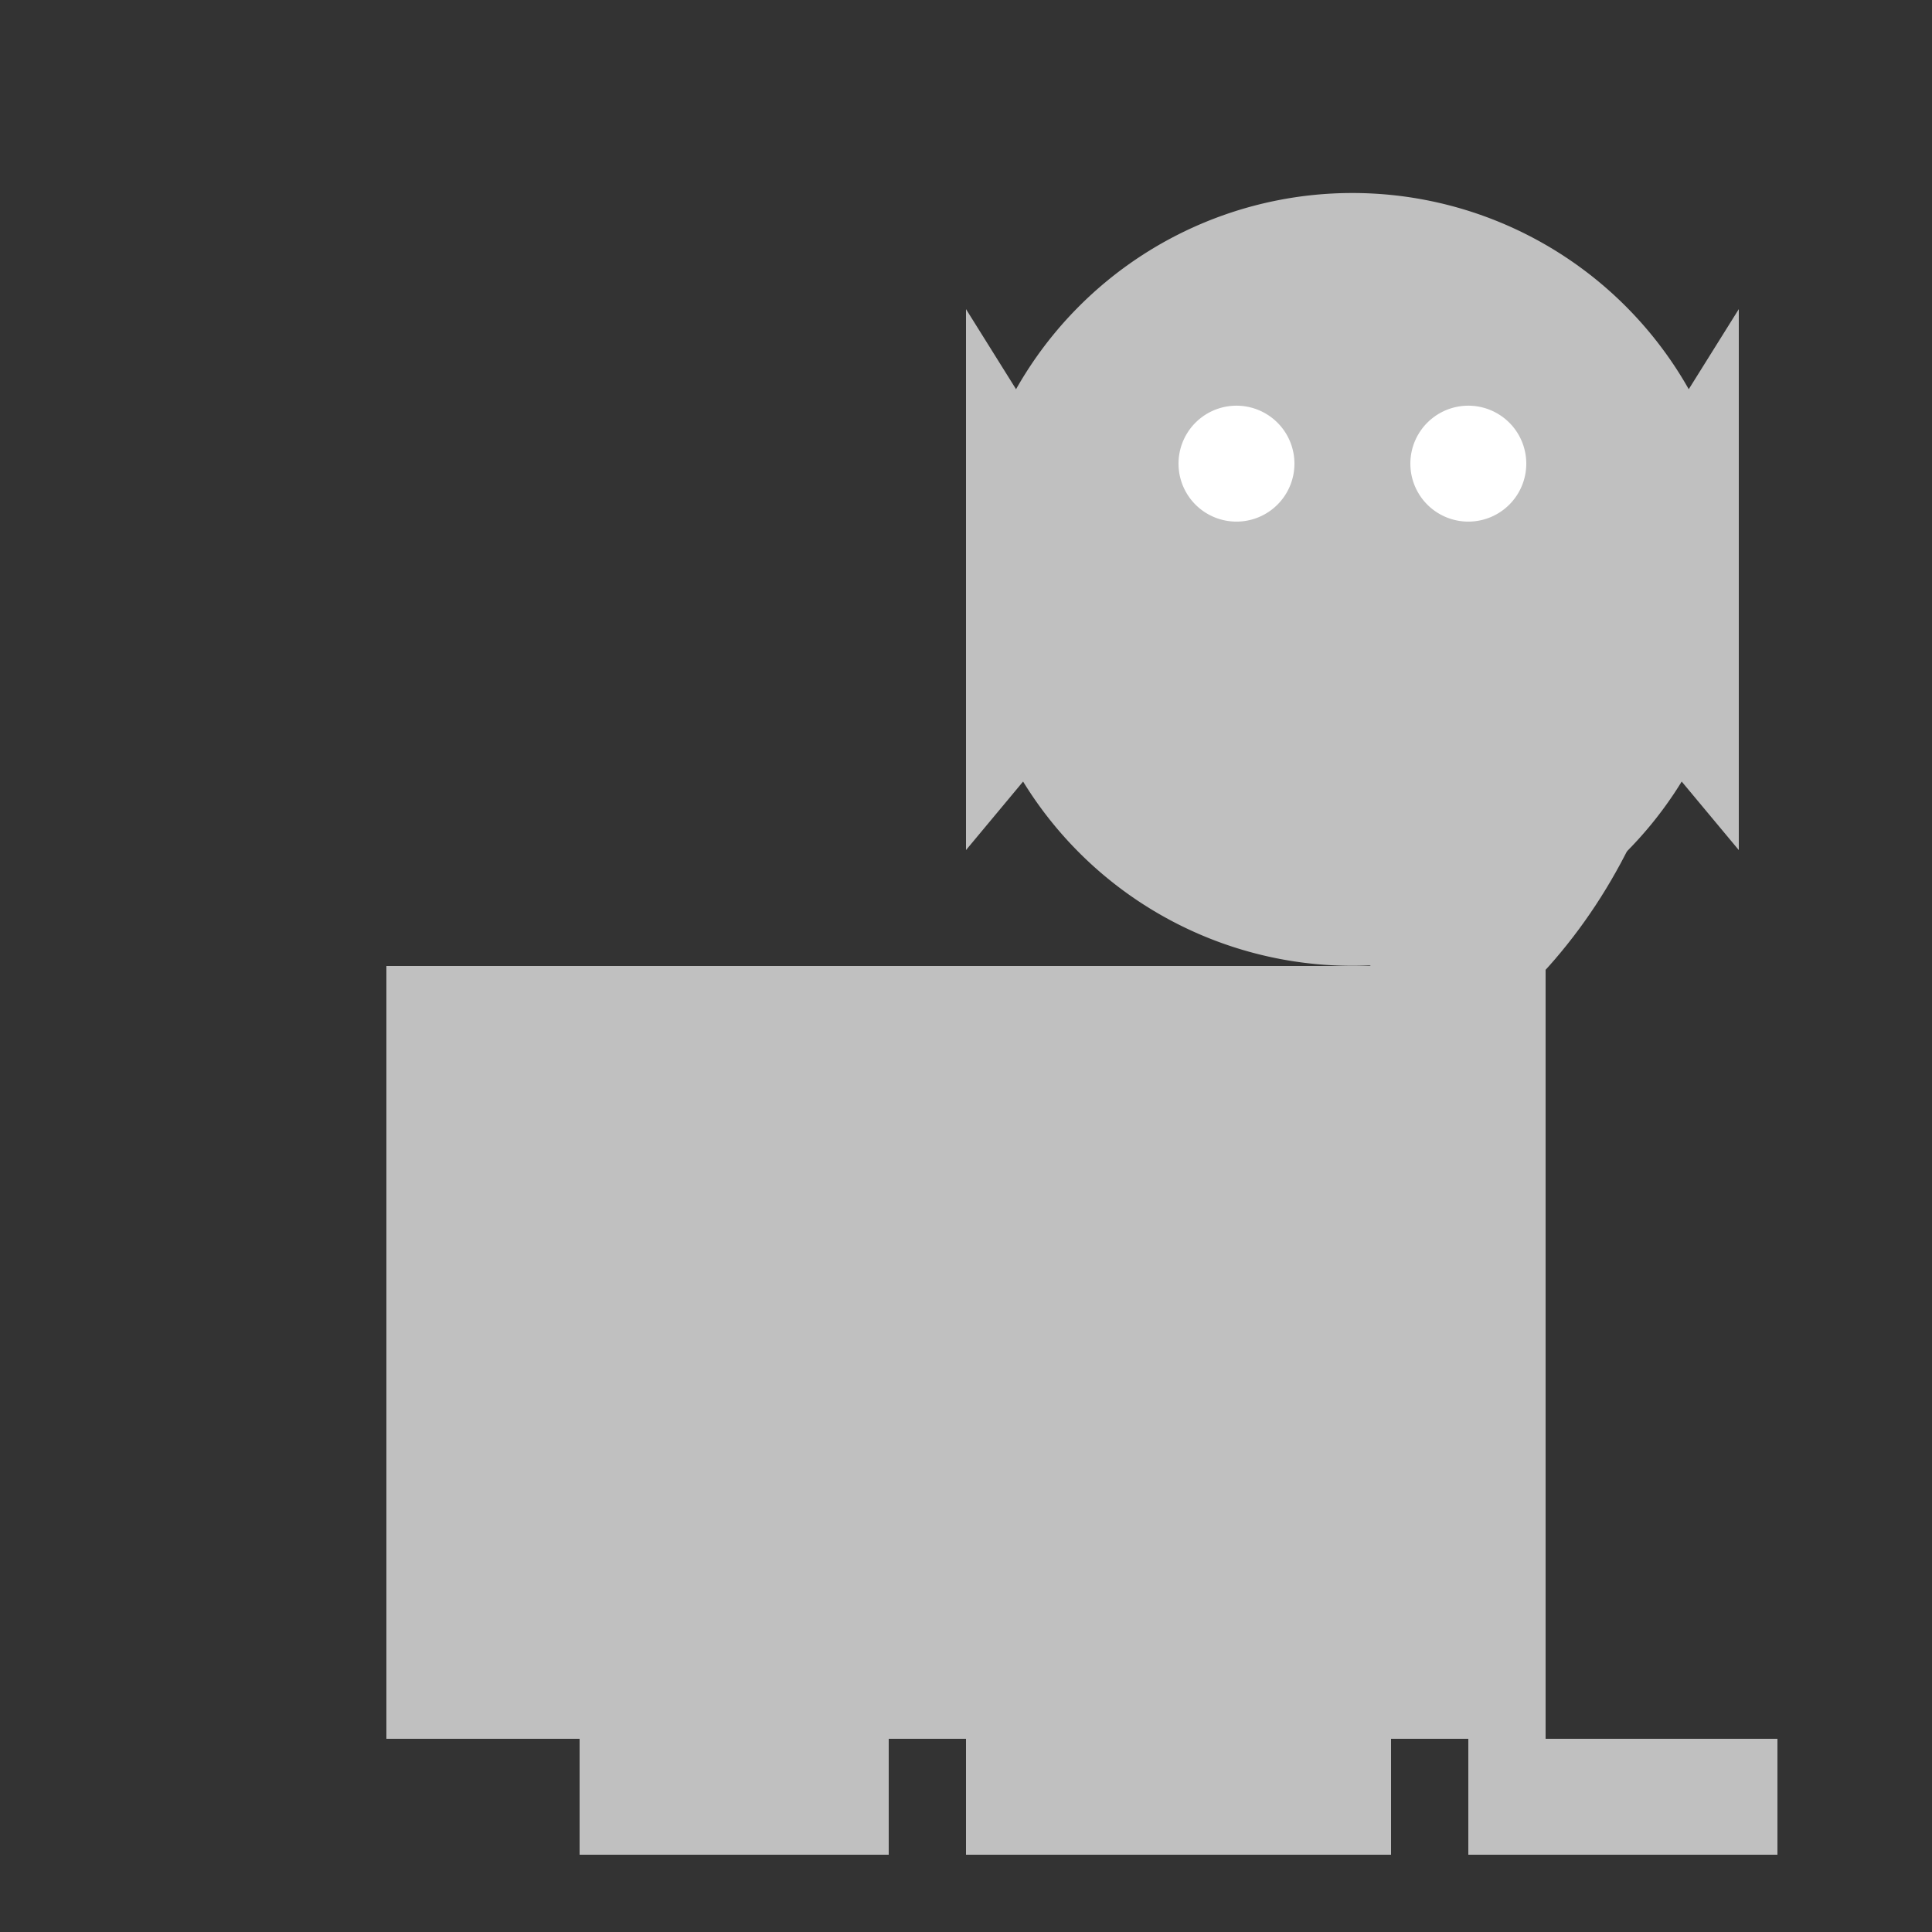
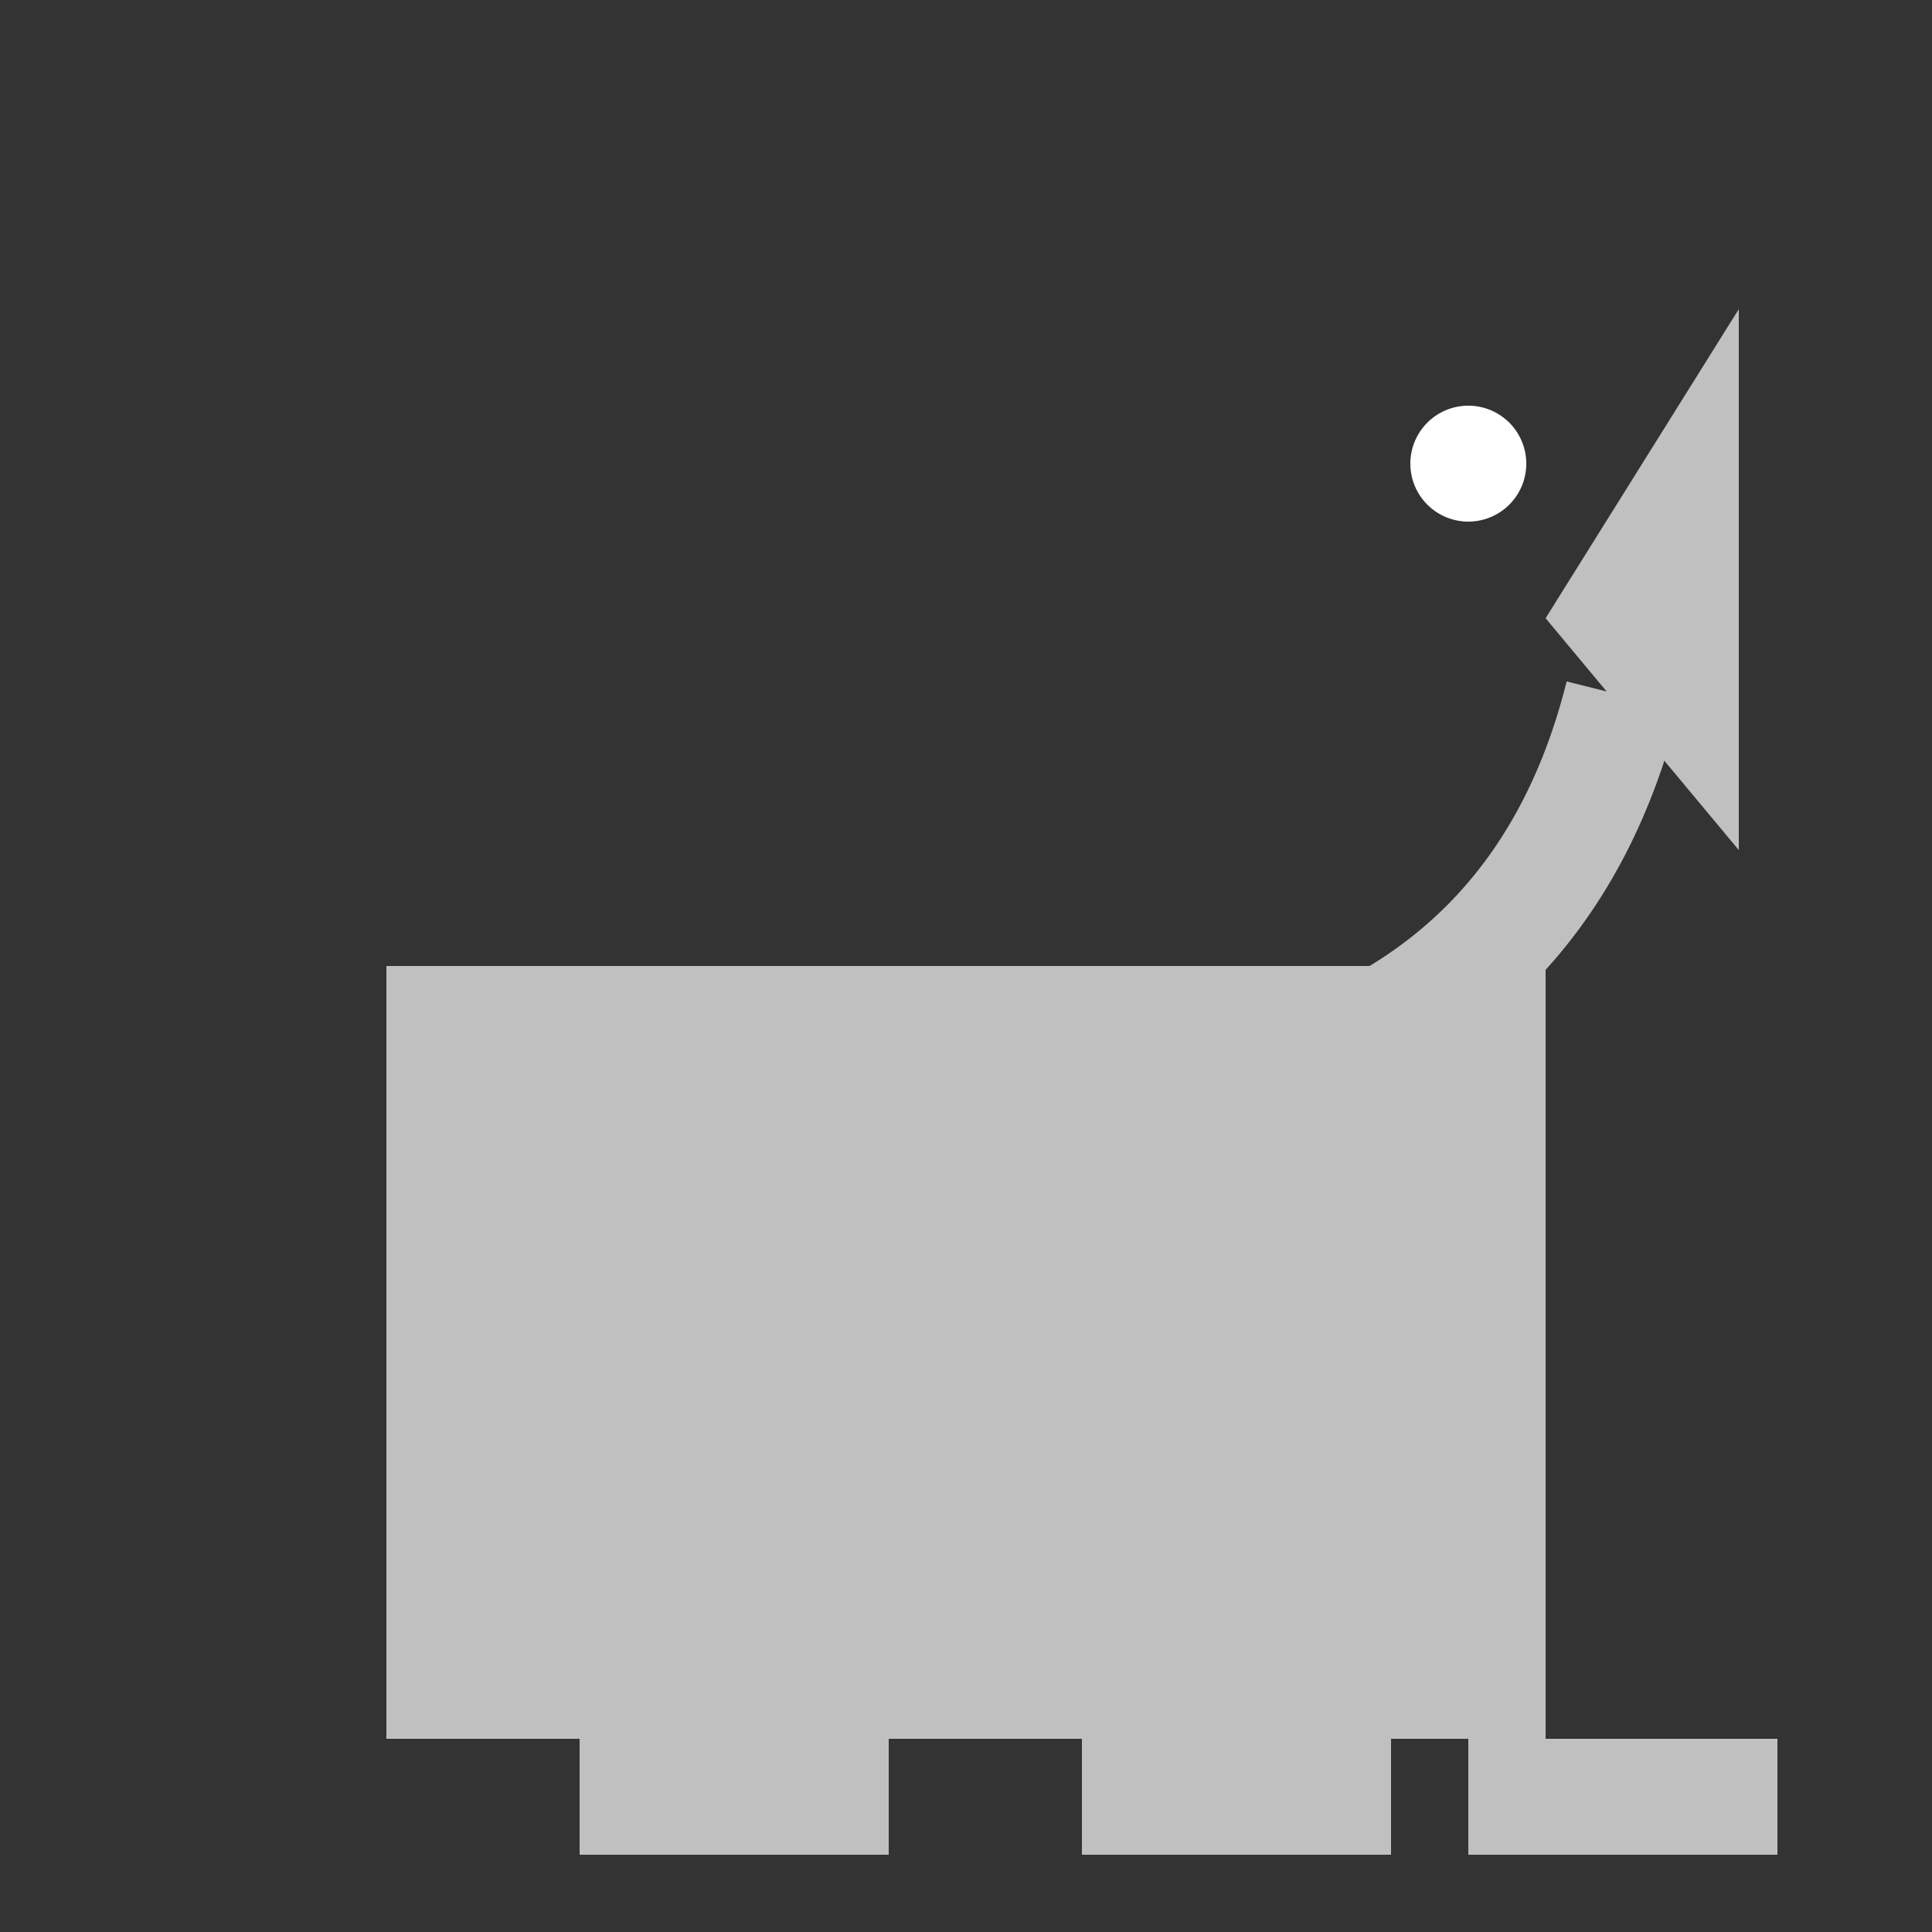
<svg xmlns="http://www.w3.org/2000/svg" width="500" height="500">
  <rect width="100%" height="100%" fill="#333333" stroke="none" />
  <defs />
  <g>
    <rect fill="#c0c0c0" stroke="none" x="100" y="250" width="300" height="200" />
-     <path fill="#c0c0c0" stroke="none" paint-order="stroke fill markers" d=" M 450 150 A 100 100 0 1 1 450 149.9" />
-     <path fill="#c0c0c0" stroke="none" paint-order="stroke fill markers" d=" M 250 80 L 300 160 L 250 220 Z" />
+     <path fill="#c0c0c0" stroke="none" paint-order="stroke fill markers" d=" M 250 80 L 250 220 Z" />
    <path fill="#c0c0c0" stroke="none" paint-order="stroke fill markers" d=" M 450 80 L 400 160 L 450 220 Z" />
-     <path fill="#ffffff" stroke="none" paint-order="stroke fill markers" d=" M 335 120 A 15 15 0 1 1 335 119.985" />
    <path fill="#ffffff" stroke="none" paint-order="stroke fill markers" d=" M 395 120 A 15 15 0 1 1 395 119.985" />
    <path fill="none" stroke="#c0c0c0" paint-order="fill stroke markers" d=" M 420 180 Q 400 260 320 280" stroke-miterlimit="10" stroke-width="30" stroke-dasharray="" />
    <rect fill="#c0c0c0" stroke="none" x="150" y="450" width="80" height="30" />
    <rect fill="#c0c0c0" stroke="none" x="280" y="450" width="80" height="30" />
    <rect fill="#c0c0c0" stroke="none" x="380" y="450" width="80" height="30" />
-     <rect fill="#c0c0c0" stroke="none" x="250" y="450" width="80" height="30" />
  </g>
</svg>